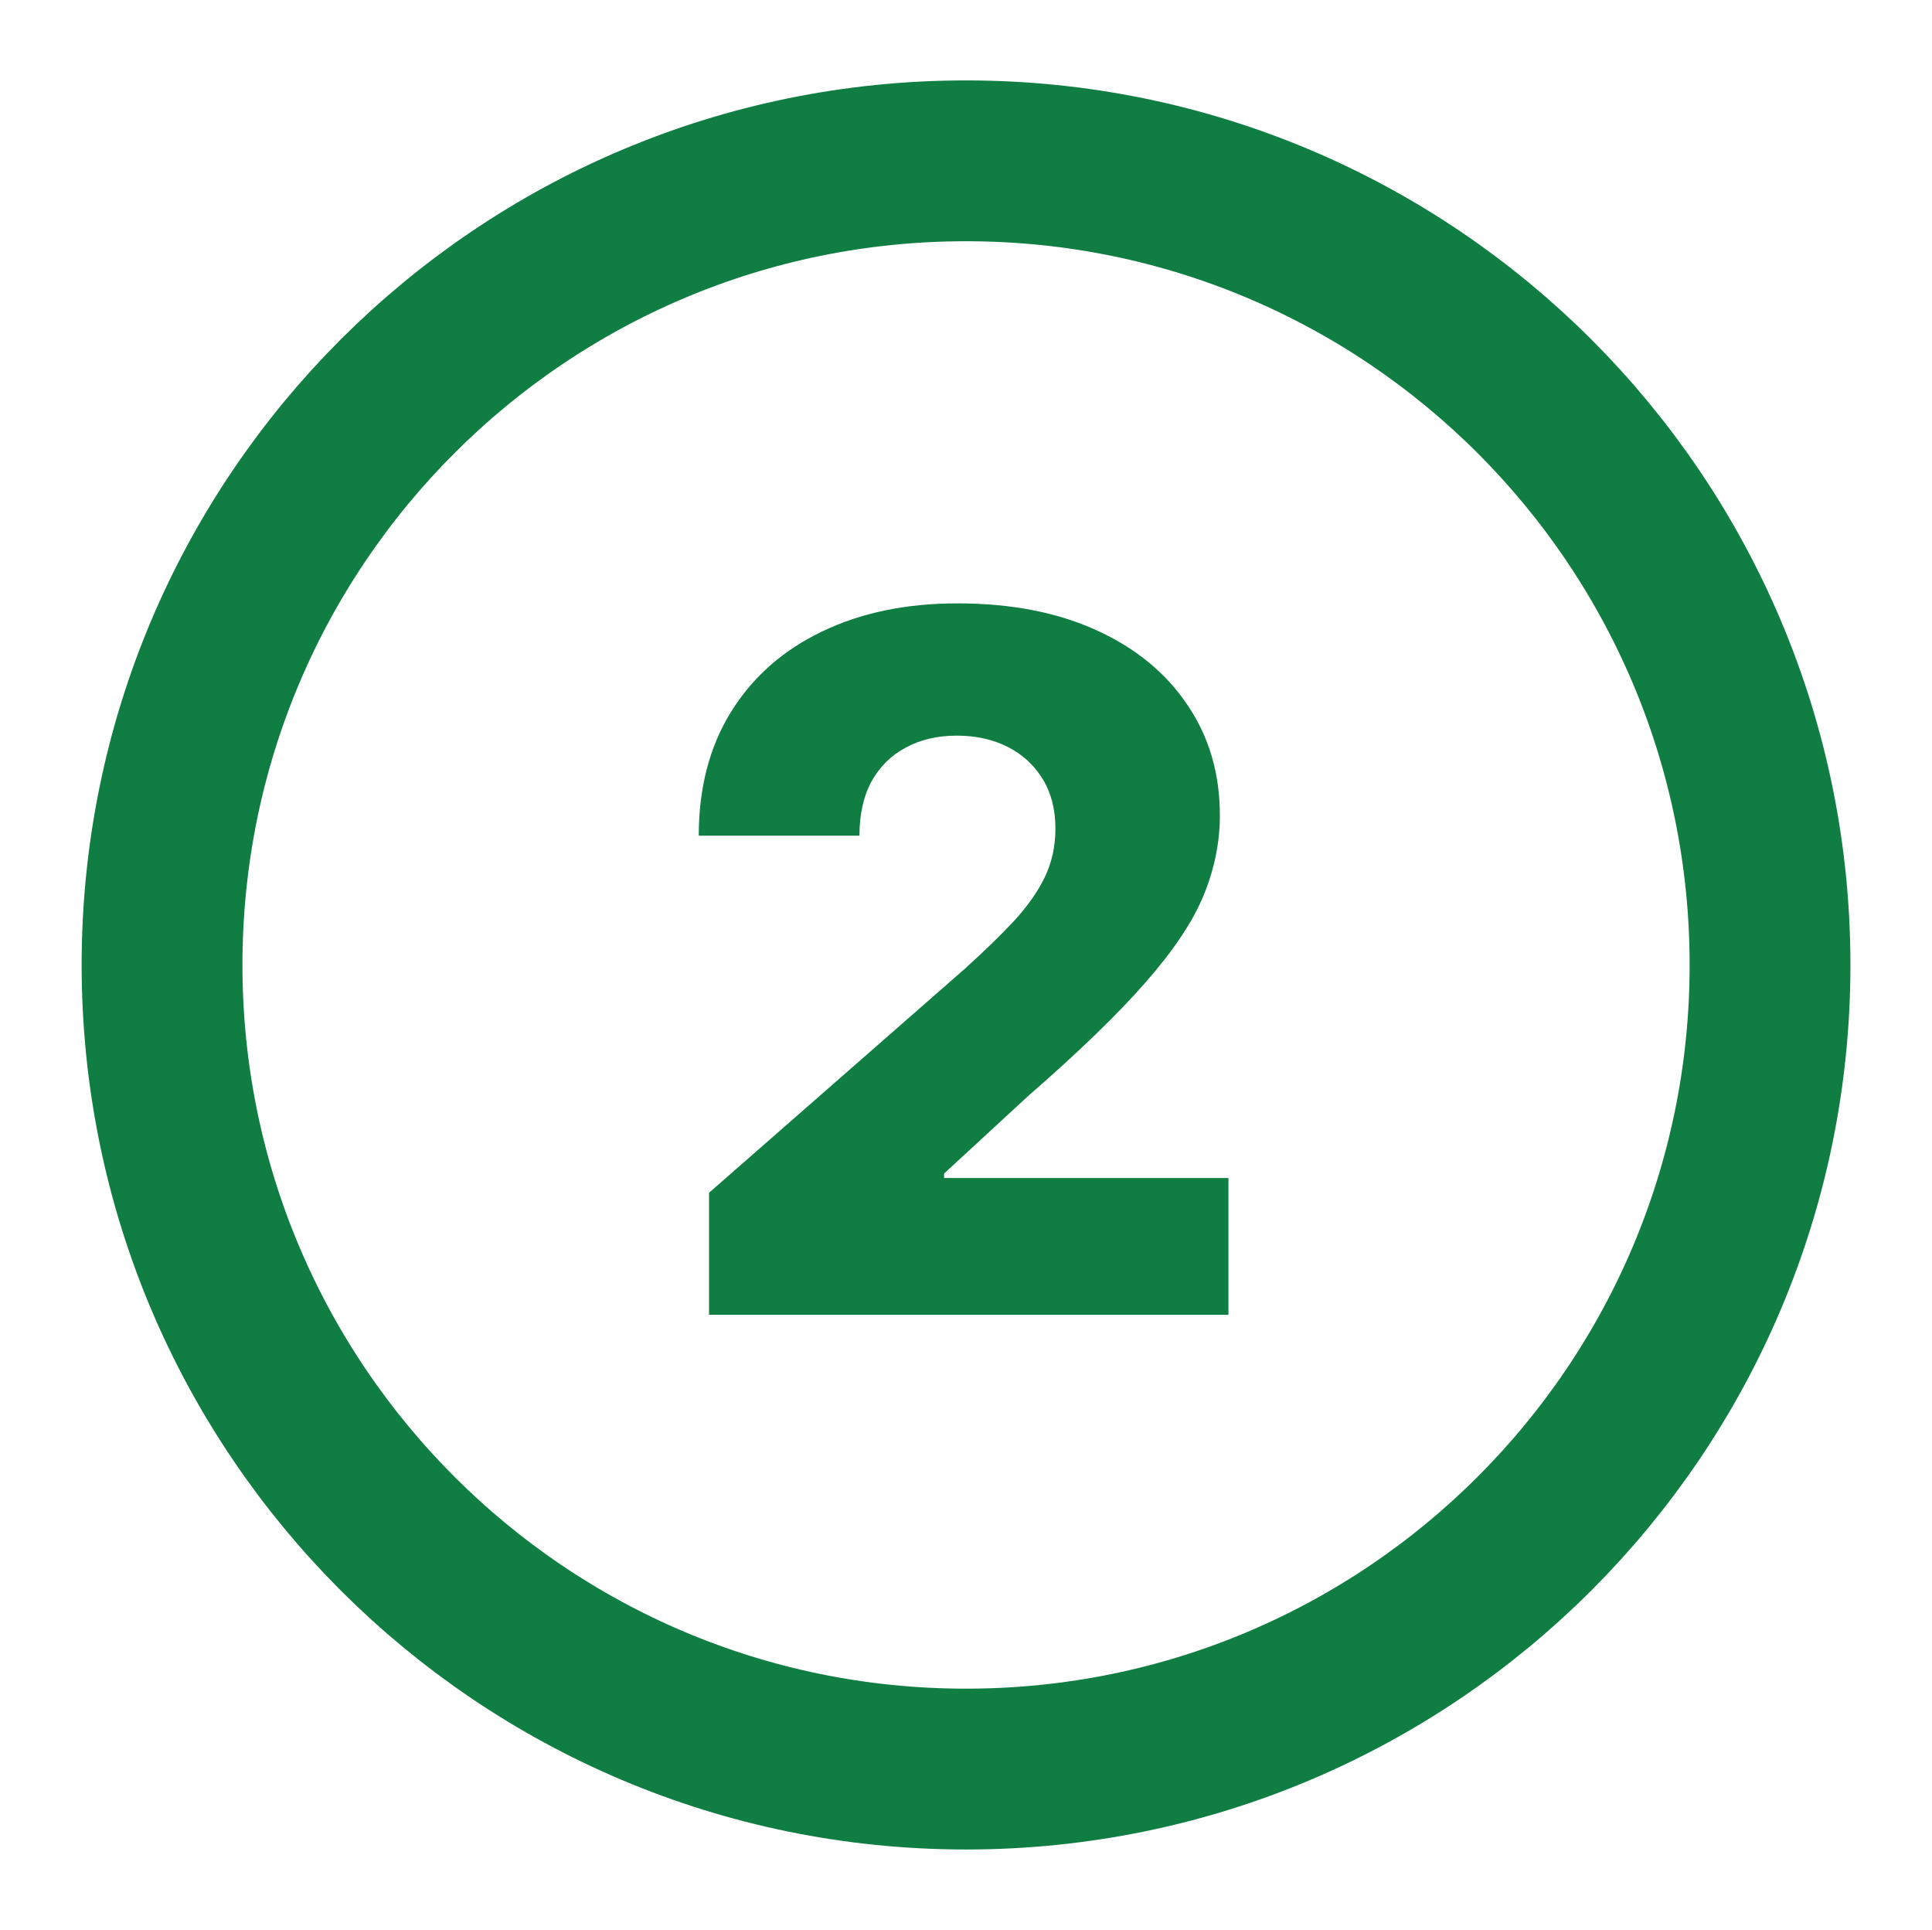
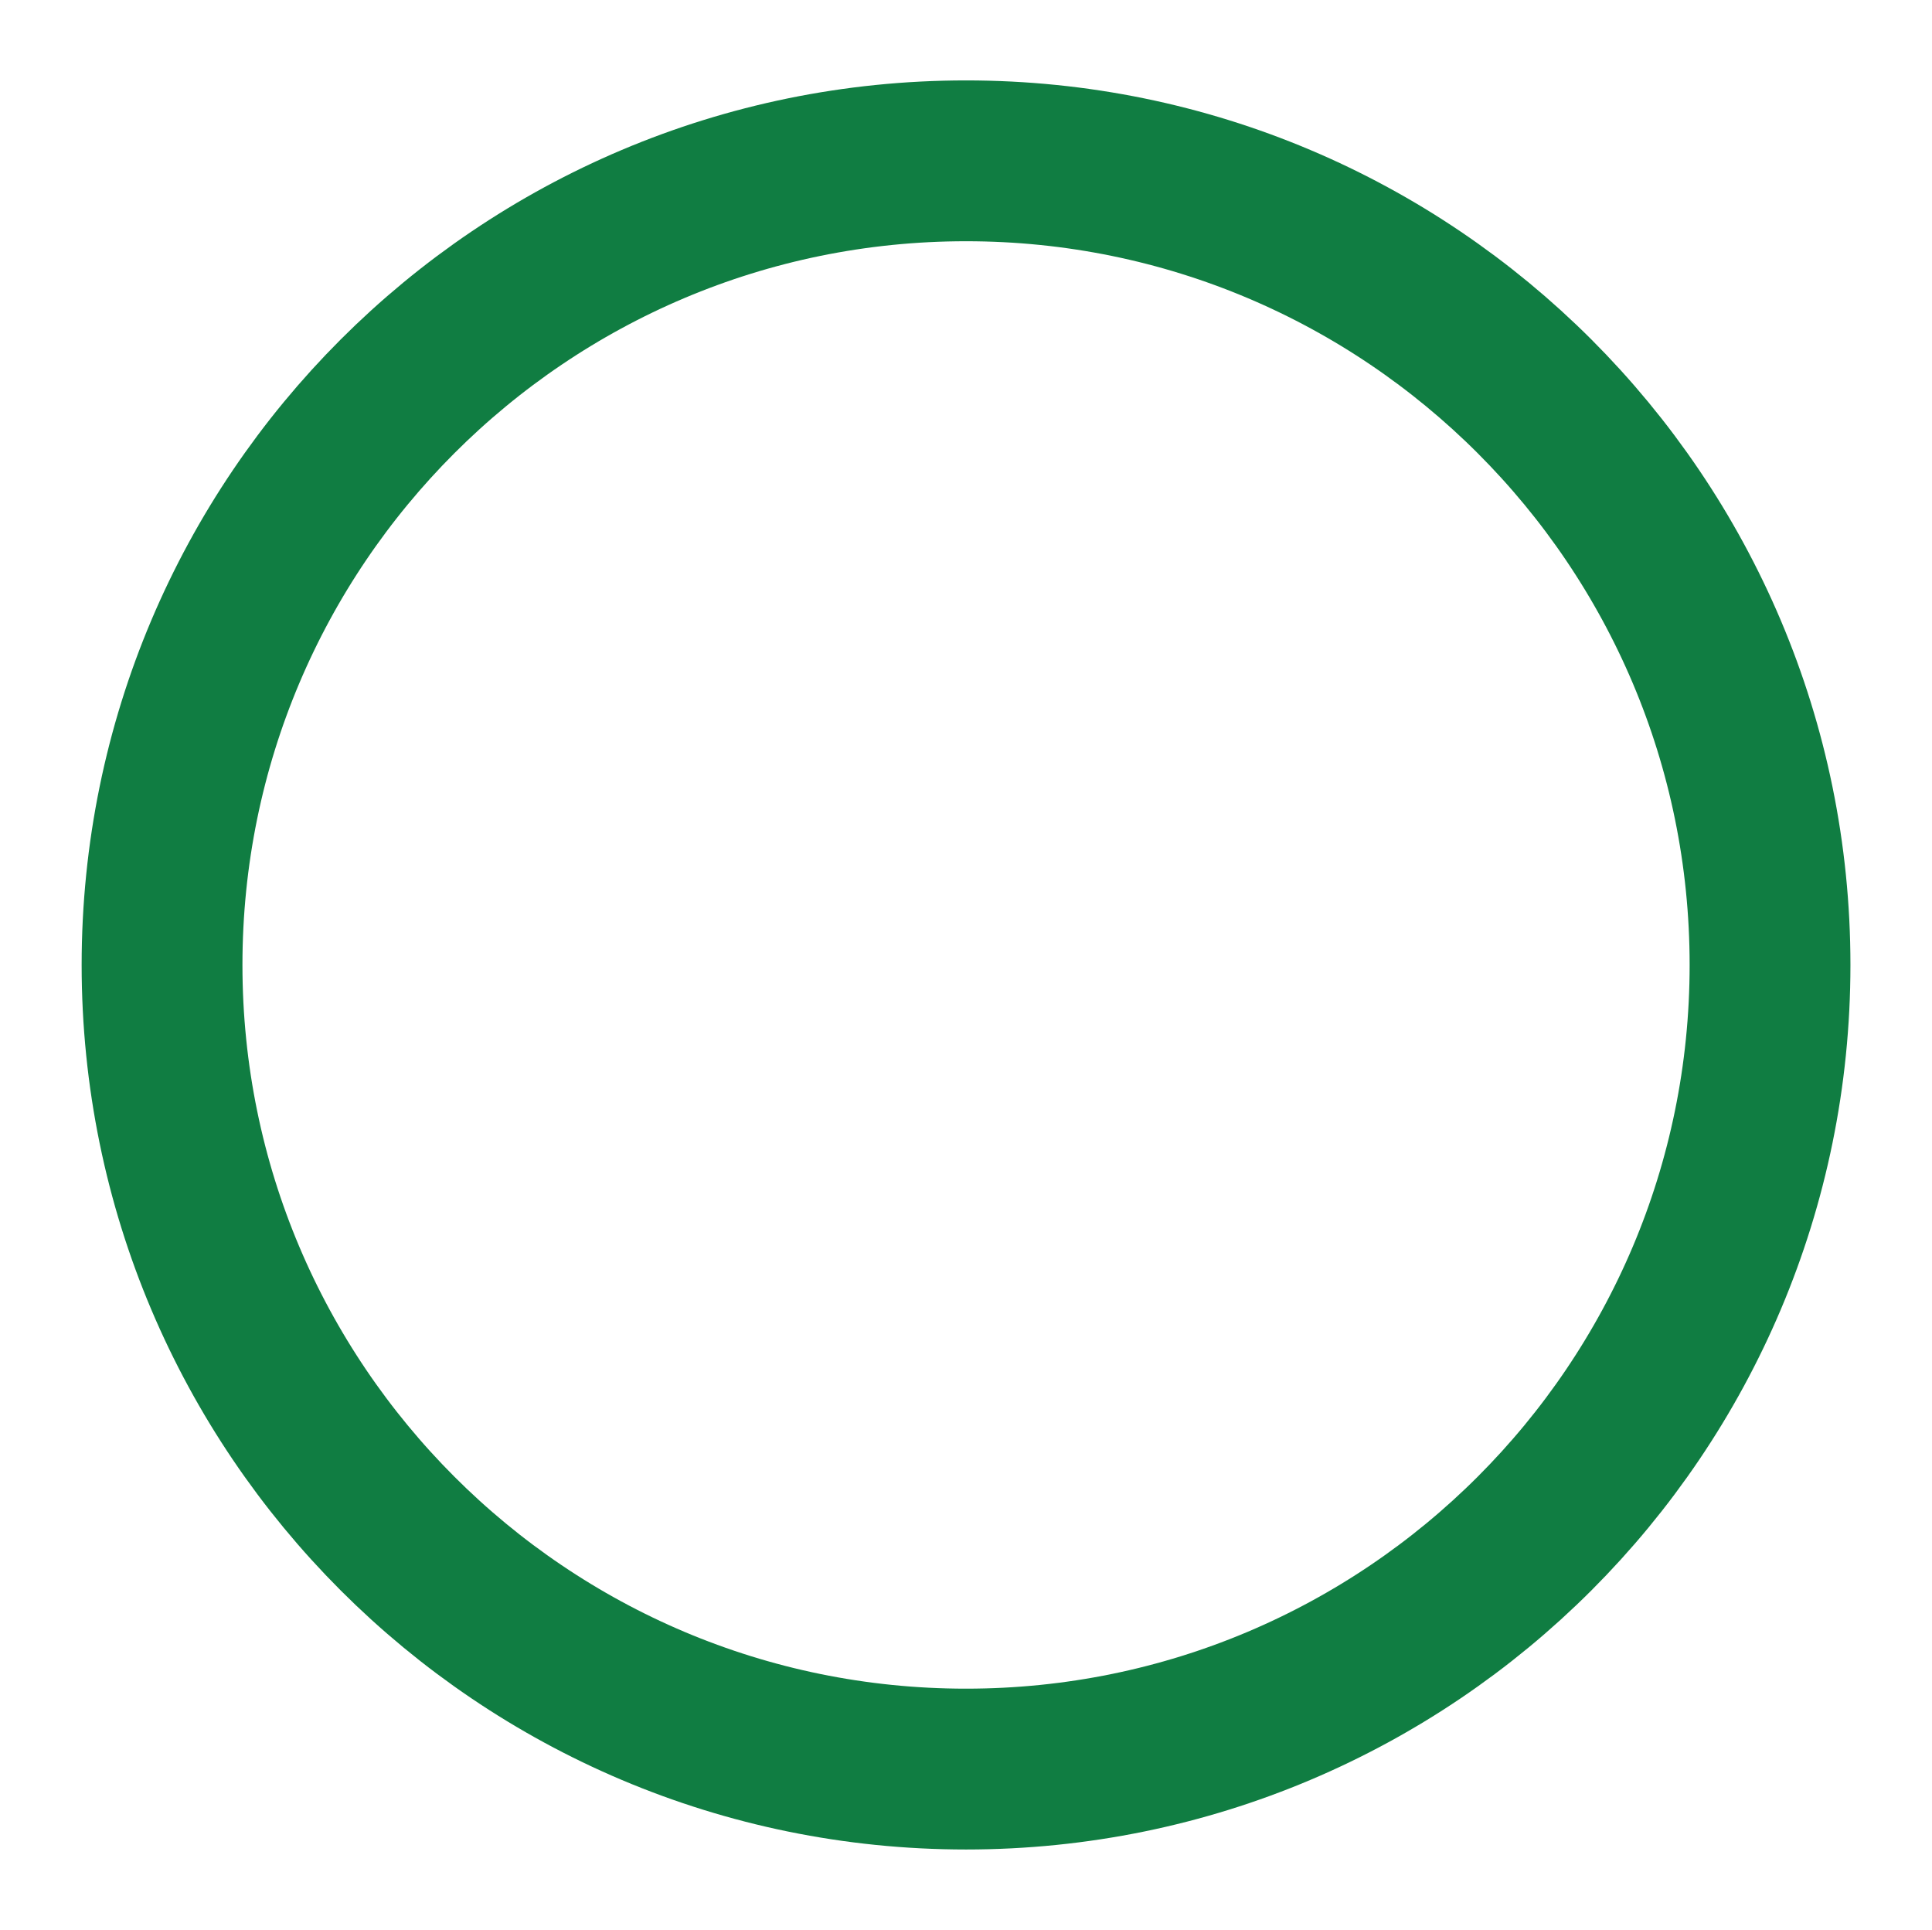
<svg xmlns="http://www.w3.org/2000/svg" width="801" height="800" viewBox="0 0 801 800" fill="none">
  <path d="M400.516 733.333C584.611 733.333 733.849 584.095 733.849 400C733.849 215.905 584.611 66.667 400.516 66.667C216.421 66.667 67.183 215.905 67.183 400C67.183 584.095 216.421 733.333 400.516 733.333Z" stroke="#107D42" stroke-width="66.667" />
-   <path d="M293.965 545V494.432L400.073 401.534C408.027 394.337 414.798 387.756 420.385 381.79C425.973 375.729 430.234 369.669 433.17 363.608C436.105 357.453 437.573 350.777 437.573 343.58C437.573 335.53 435.821 328.665 432.317 322.983C428.813 317.206 423.984 312.756 417.829 309.631C411.673 306.506 404.618 304.943 396.664 304.943C388.615 304.943 381.56 306.6 375.499 309.915C369.438 313.134 364.704 317.822 361.295 323.977C357.98 330.133 356.323 337.614 356.323 346.42H289.704C289.704 326.629 294.154 309.536 303.056 295.142C311.957 280.748 324.457 269.669 340.556 261.903C356.749 254.044 375.546 250.114 396.948 250.114C419.012 250.114 438.188 253.807 454.476 261.193C470.764 268.58 483.359 278.902 492.26 292.159C501.257 305.322 505.755 320.616 505.755 338.04C505.755 349.119 503.529 360.104 499.079 370.994C494.628 381.884 486.626 393.911 475.073 407.074C463.615 420.237 447.327 436.004 426.209 454.375L391.408 486.477V488.324H509.306V545H293.965Z" fill="#107D42" />
</svg>